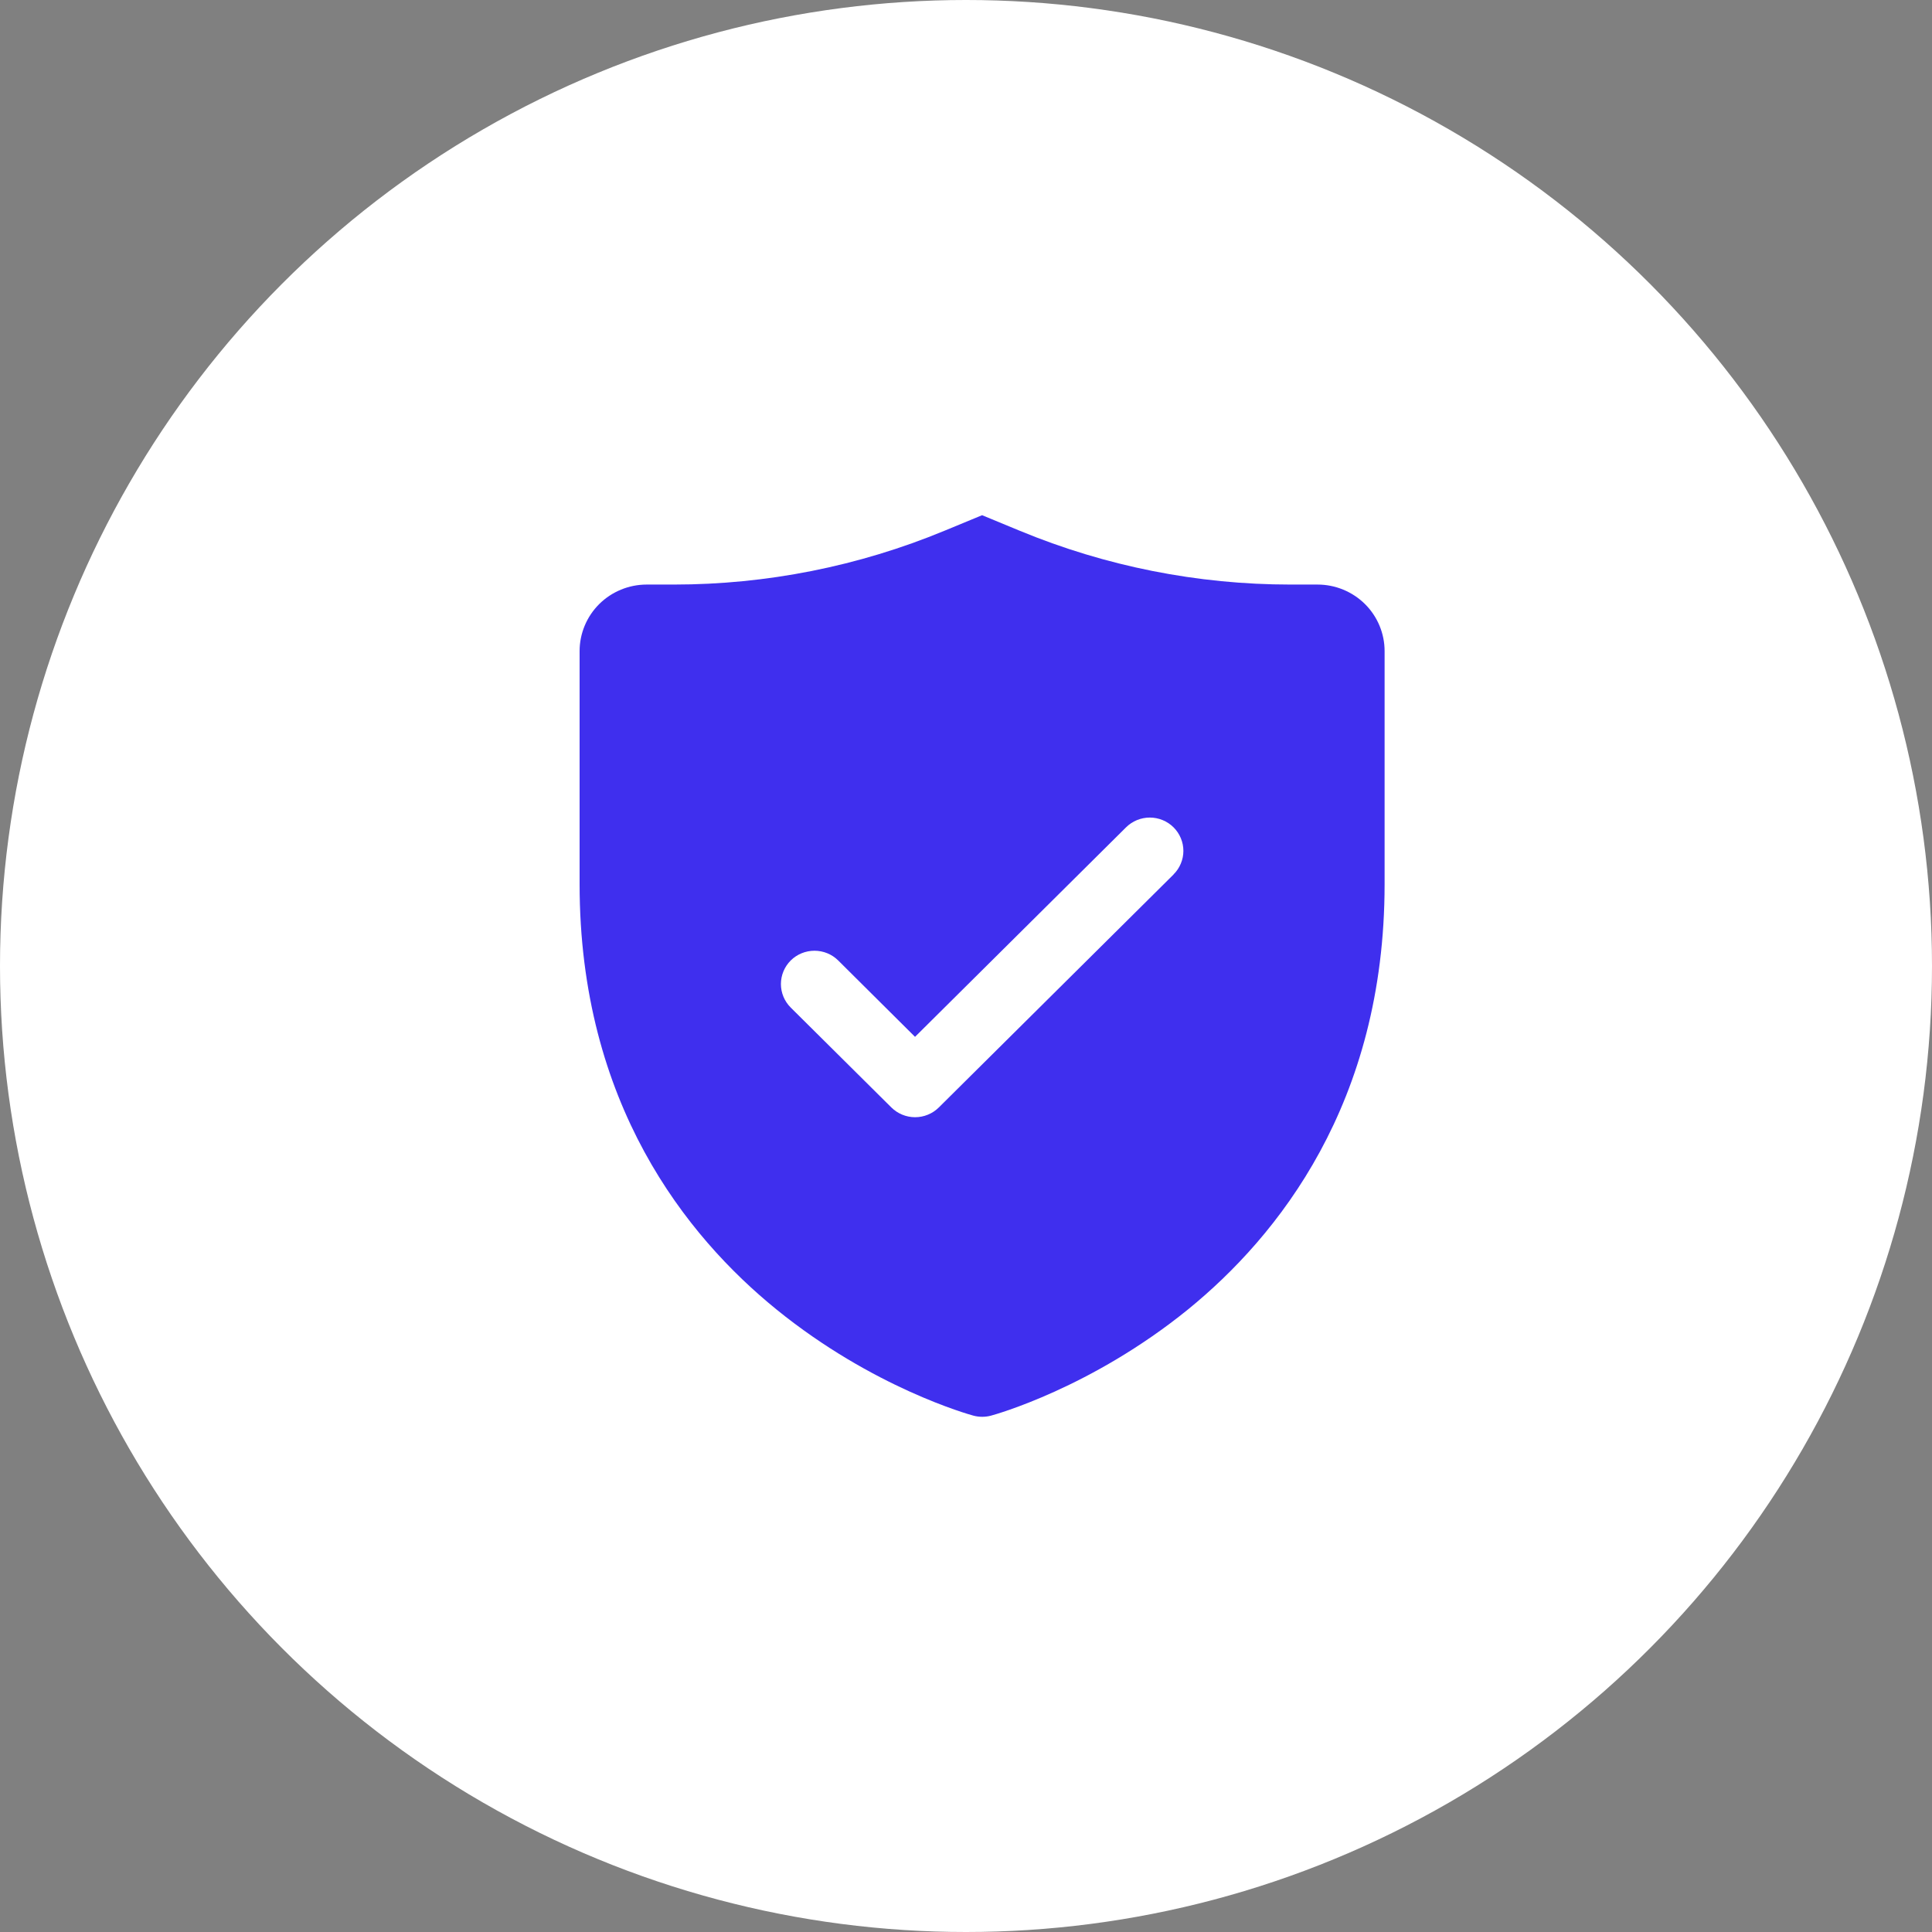
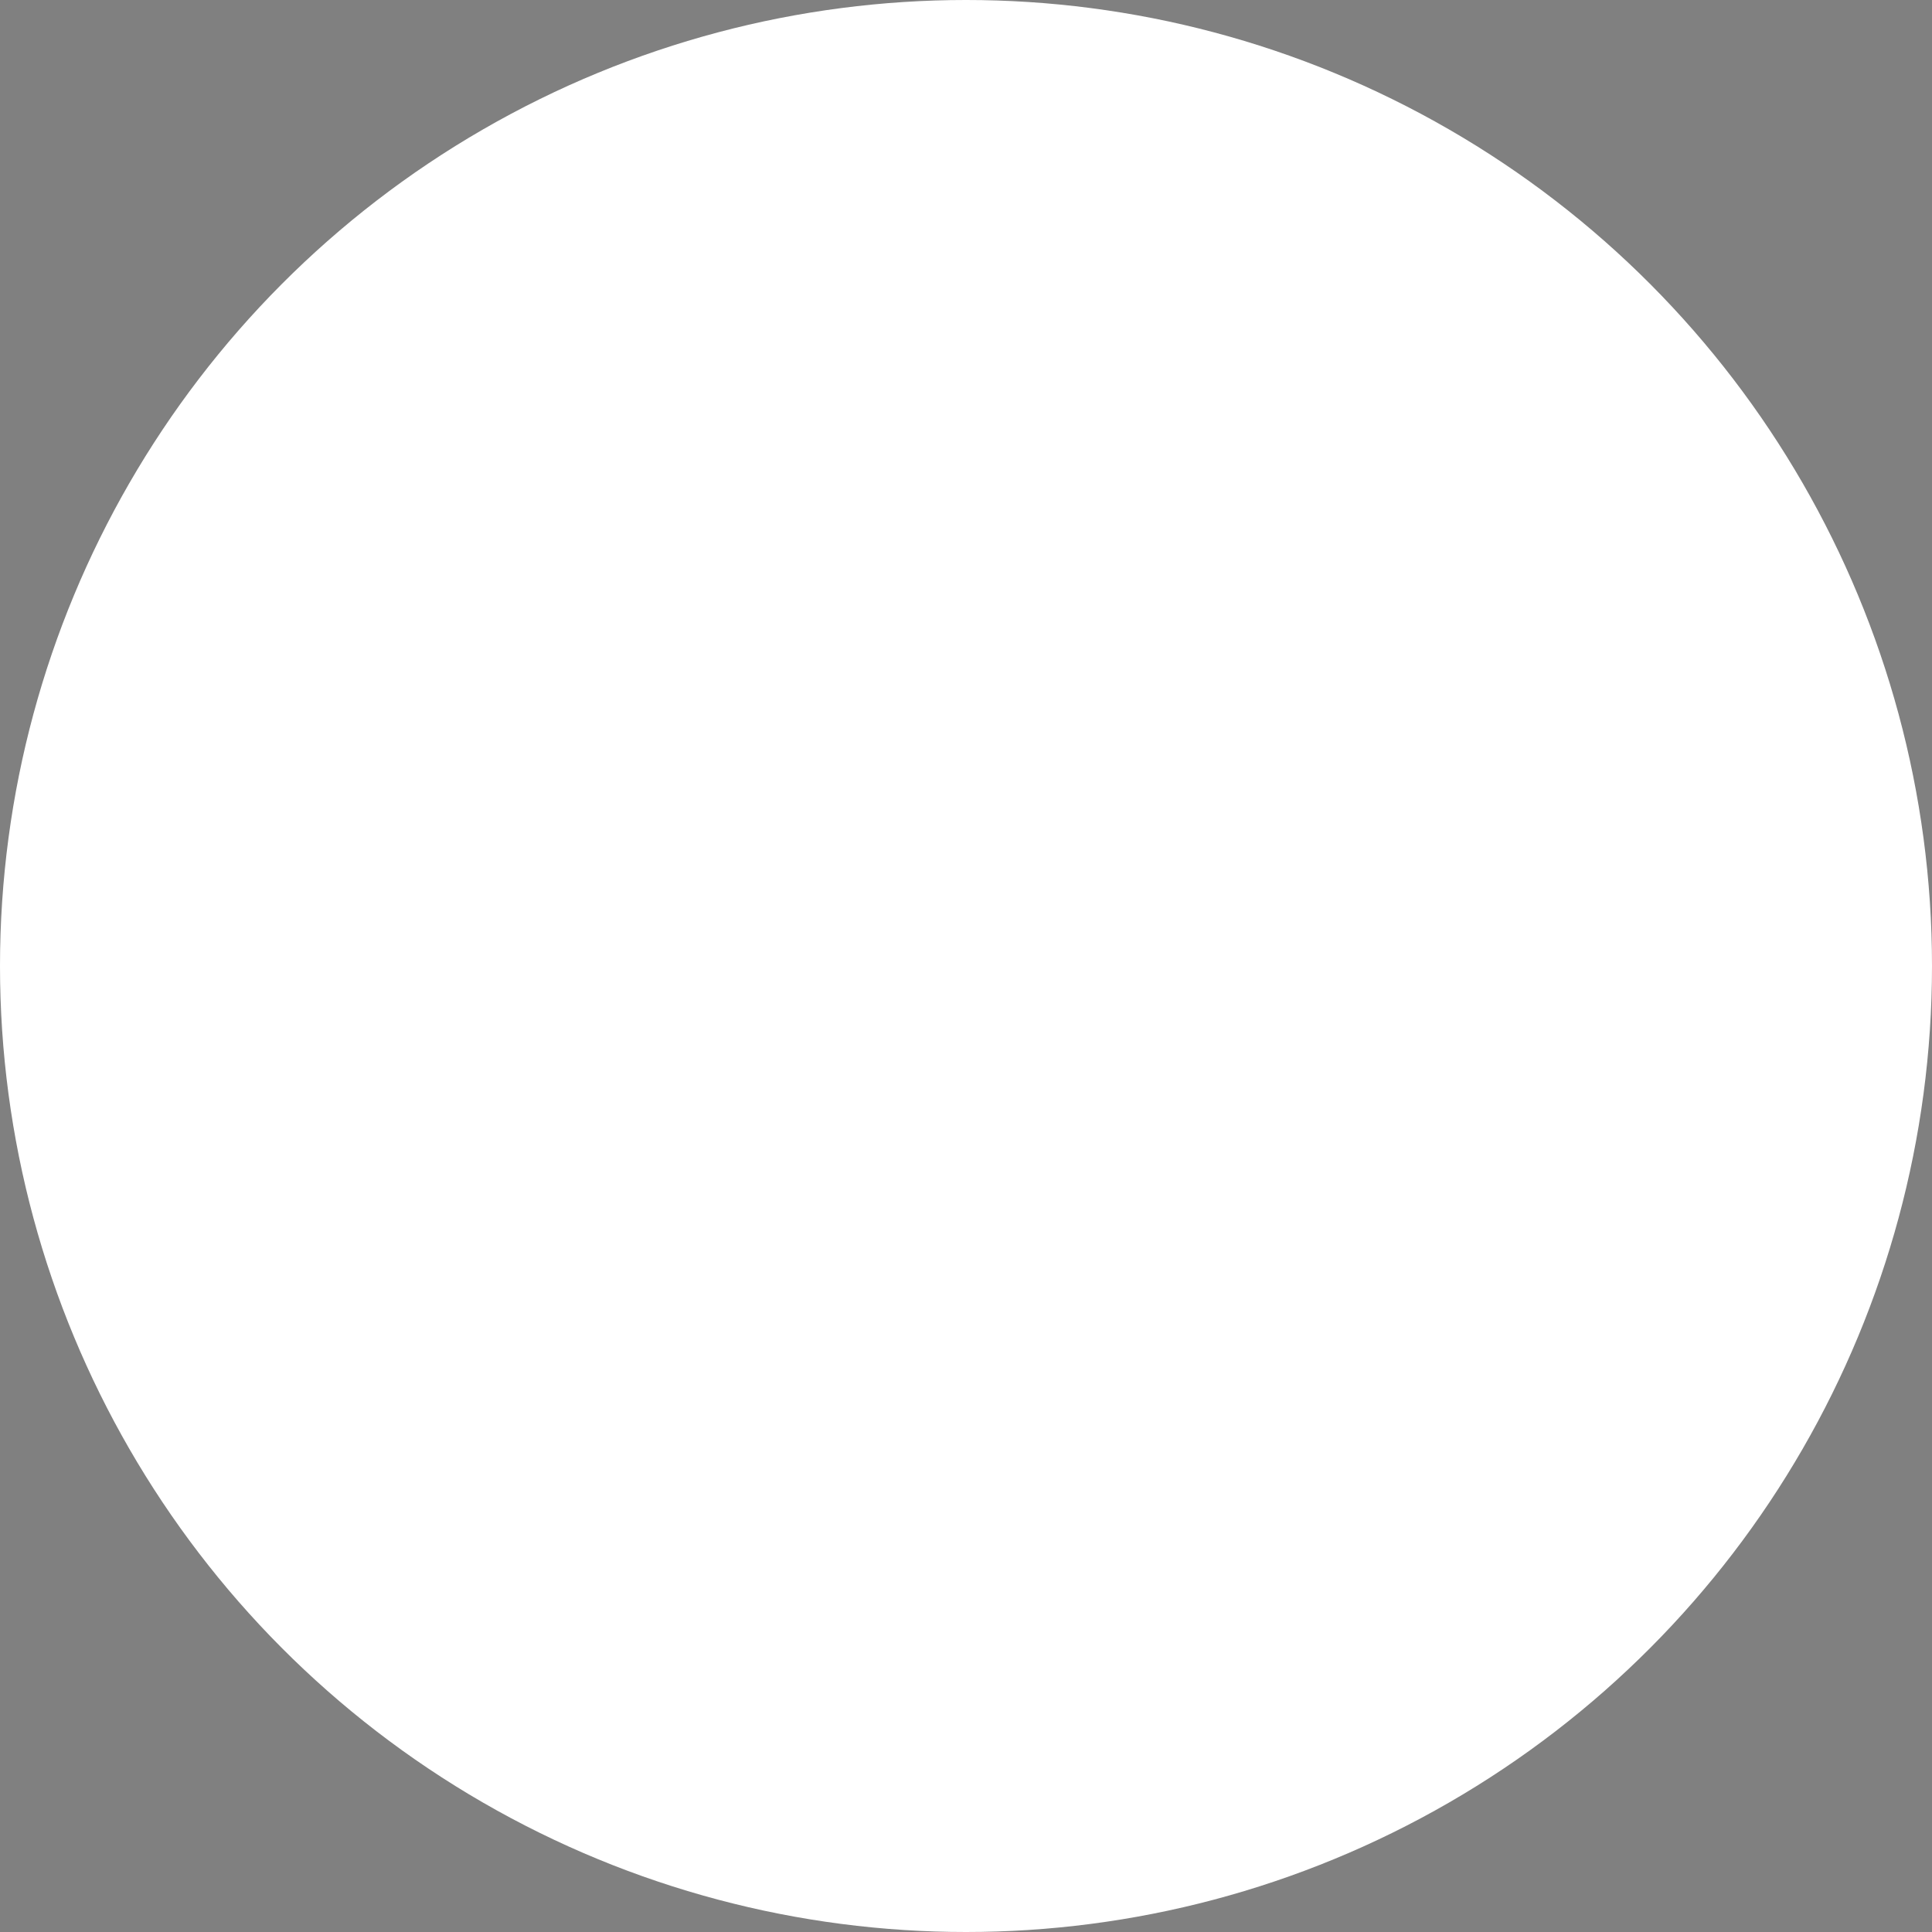
<svg xmlns="http://www.w3.org/2000/svg" width="60" height="60" viewBox="0 0 60 60" fill="none">
  <rect x="0" y="0" width="60" height="60" fill="#808080" stroke="none" />
  <circle cx="30" cy="30" r="30" fill="white" />
-   <path d="M40.917 18.154H40.078C37.193 18.154 34.336 17.587 31.671 16.484L30.5 16L29.329 16.484C26.664 17.587 23.807 18.154 20.922 18.154H20.083C19.531 18.154 19.001 18.372 18.61 18.759C18.22 19.147 18 19.673 18 20.221V27.458C18 34.272 21.323 38.4 24.111 40.664C27.113 43.102 30.1 43.929 30.23 43.964C30.41 44.012 30.598 44.012 30.777 43.964C30.908 43.929 33.891 43.102 36.897 40.664C39.677 38.4 43 34.272 43 27.458V20.221C43 19.673 42.781 19.147 42.39 18.759C41.999 18.372 41.469 18.154 40.917 18.154ZM36.448 27.156L29.156 34.393C29.059 34.489 28.945 34.565 28.818 34.617C28.692 34.669 28.556 34.696 28.419 34.696C28.282 34.696 28.147 34.669 28.02 34.617C27.894 34.565 27.779 34.489 27.682 34.393L24.557 31.291C24.362 31.097 24.252 30.834 24.252 30.56C24.252 30.286 24.362 30.023 24.557 29.828C24.753 29.634 25.018 29.526 25.294 29.526C25.571 29.526 25.836 29.634 26.031 29.828L28.417 32.2L34.971 25.693C35.068 25.597 35.183 25.521 35.309 25.469C35.436 25.417 35.572 25.39 35.708 25.39C35.845 25.39 35.981 25.417 36.107 25.469C36.234 25.521 36.349 25.597 36.445 25.693C36.542 25.789 36.619 25.903 36.671 26.029C36.724 26.154 36.751 26.289 36.751 26.425C36.751 26.56 36.724 26.695 36.671 26.82C36.619 26.946 36.542 27.06 36.445 27.156H36.448Z" fill="#3F2FEE" />
</svg>